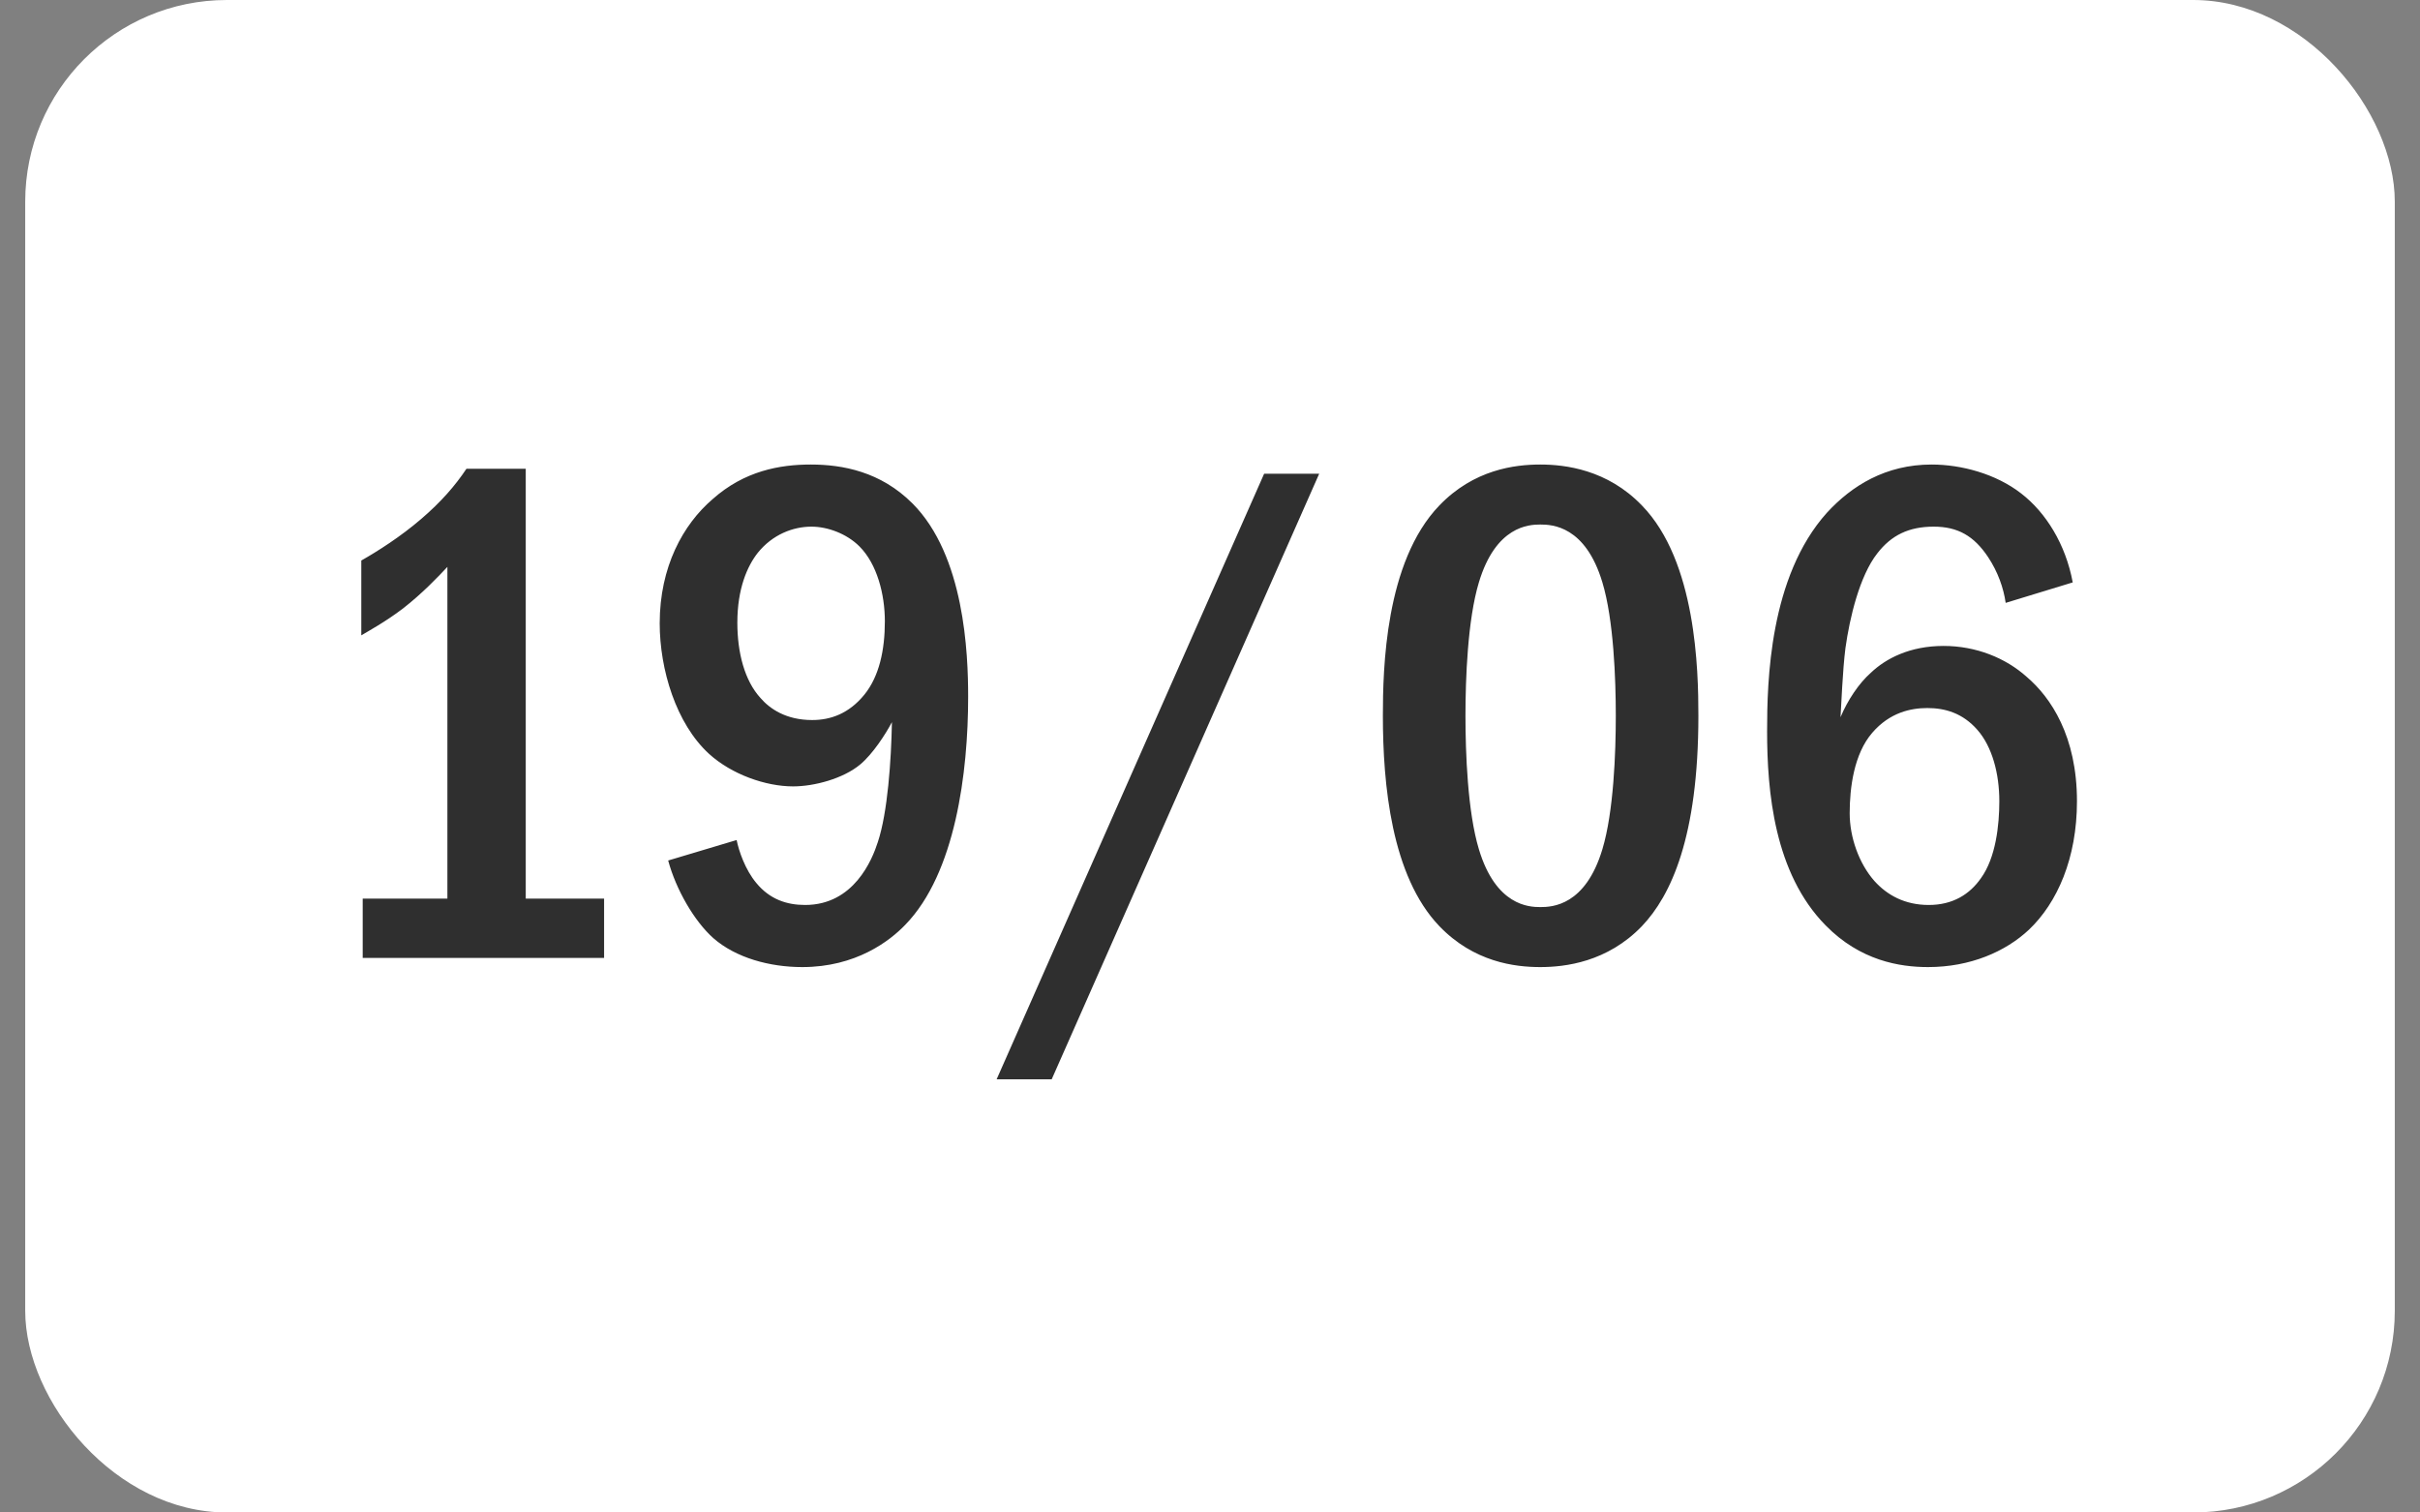
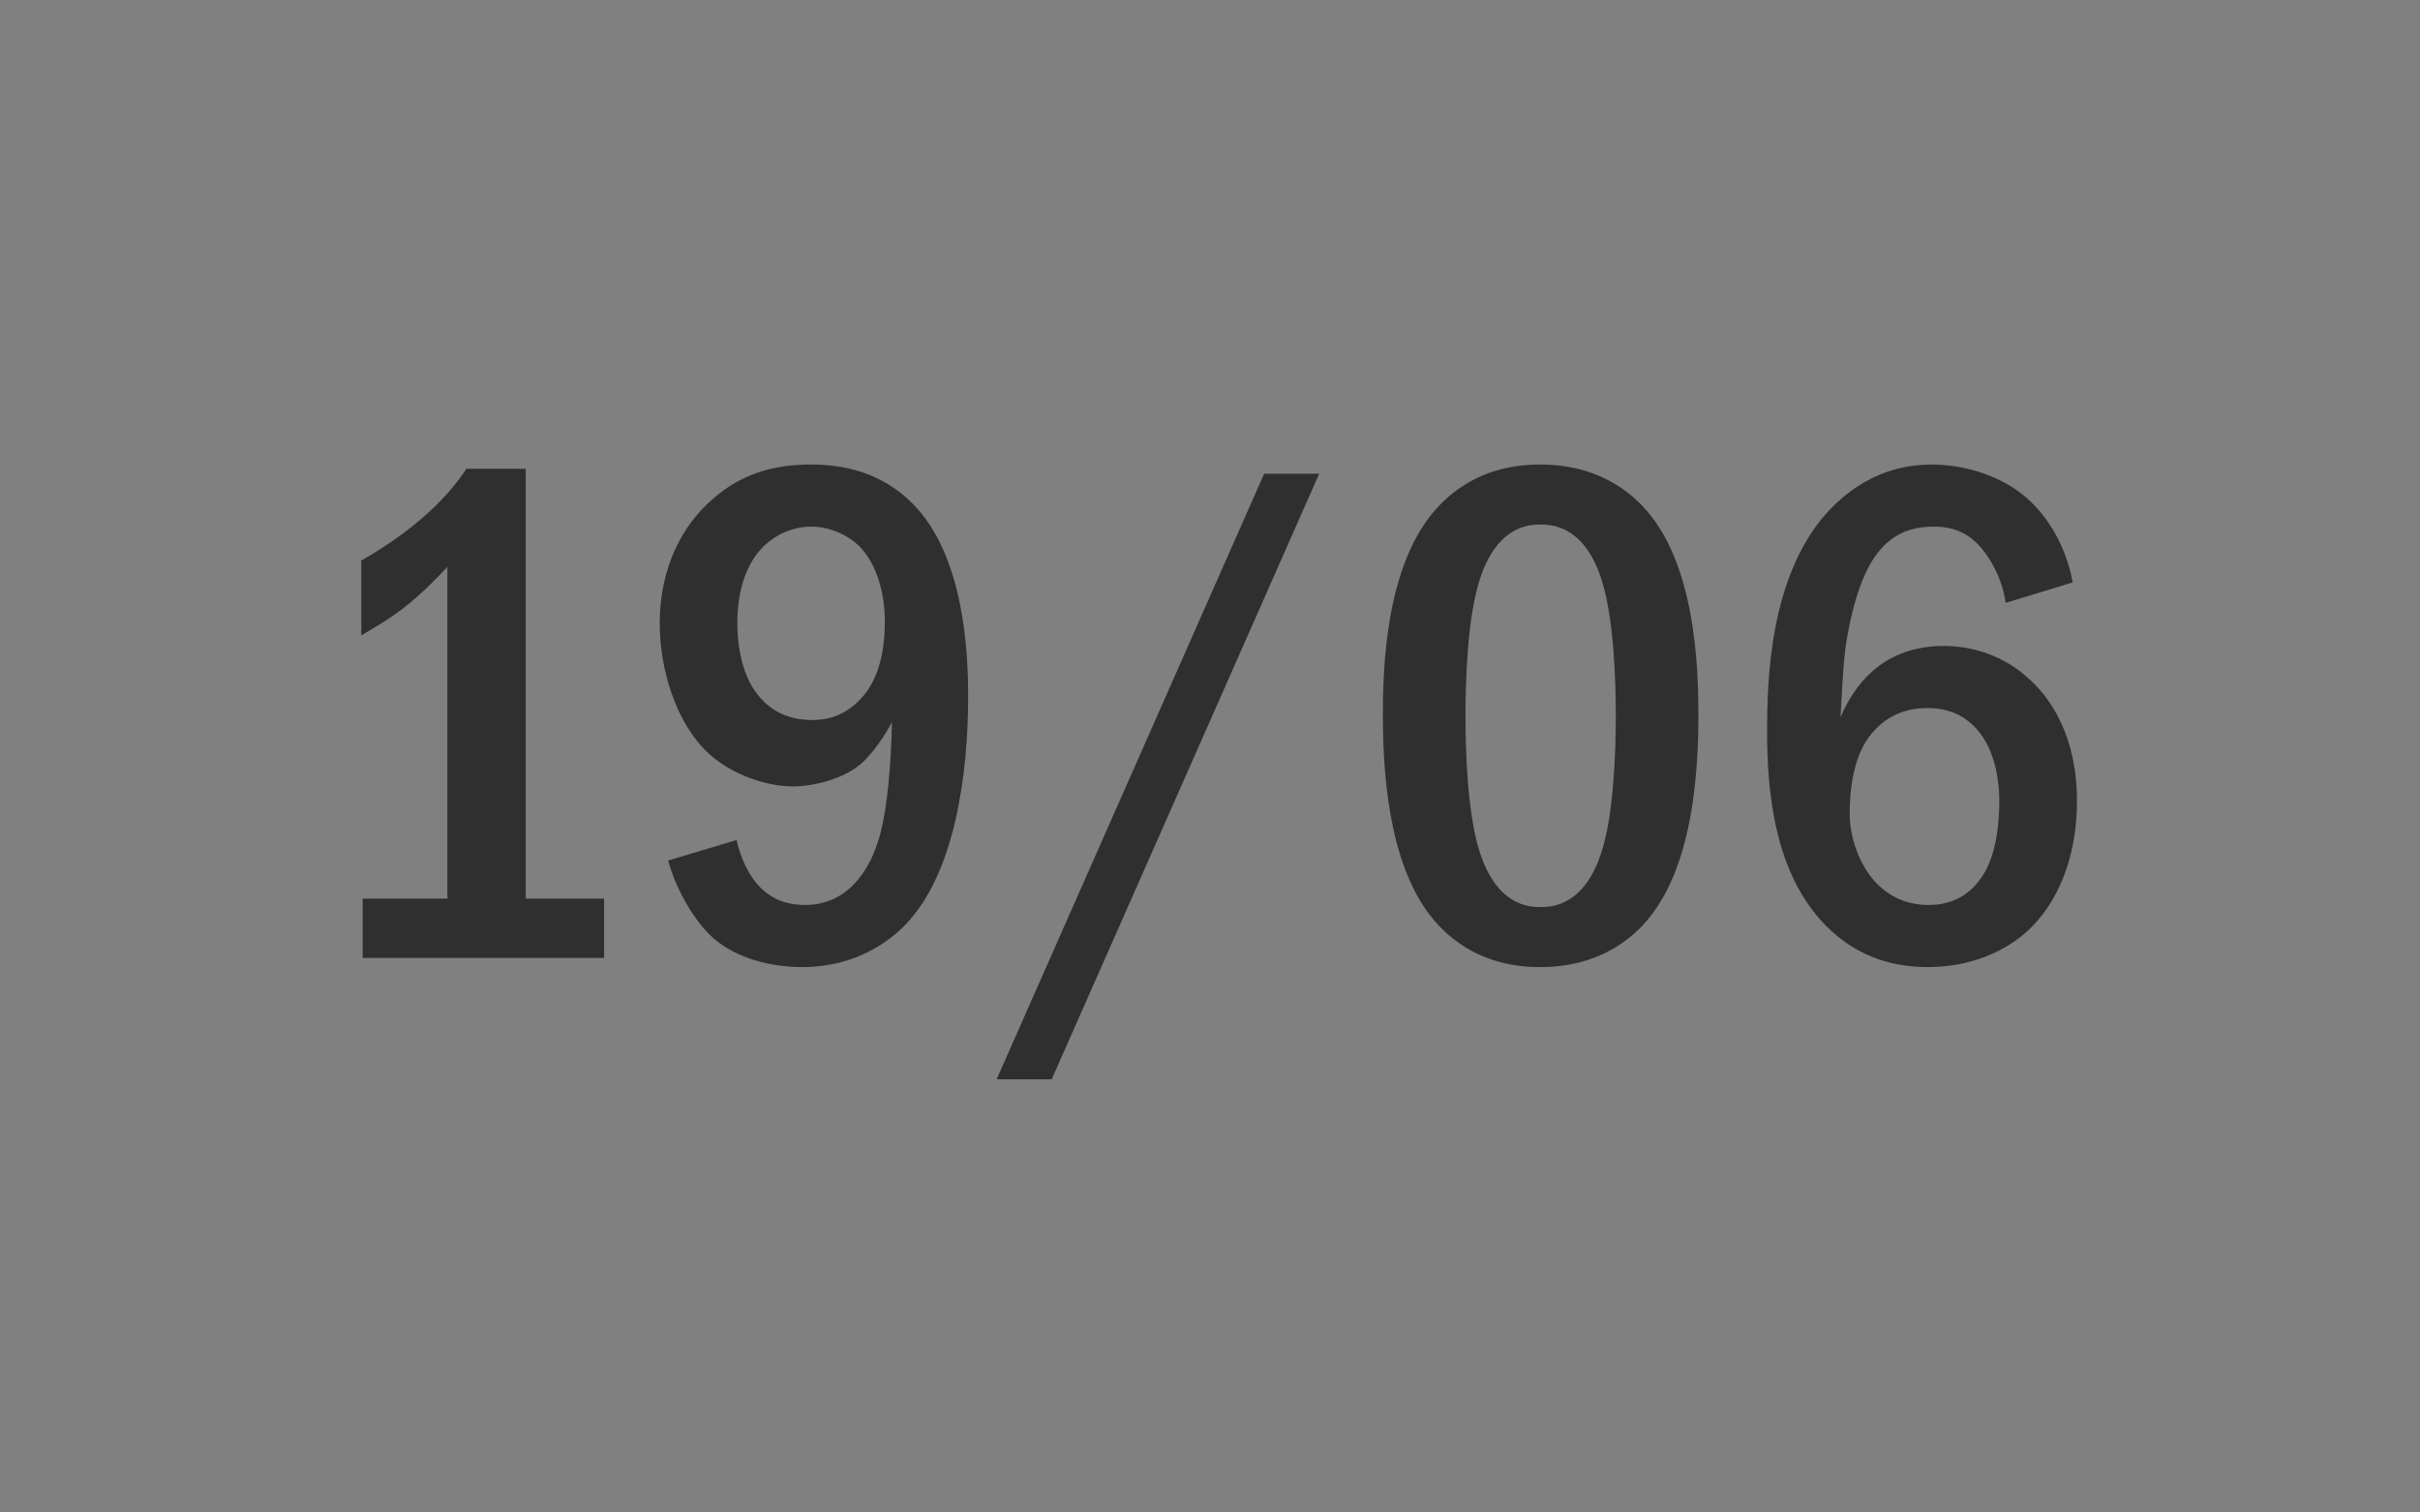
<svg xmlns="http://www.w3.org/2000/svg" width="48" height="30" viewBox="0 0 48 30" fill="none">
  <rect x="0" y="0" width="48" height="30" fill="#808080" stroke="none" />
-   <rect x="0.5" width="47" height="30" rx="4" fill="white" />
  <path d="M9.252 9.298H10.428V17.824H11.982V19H7.194V17.824H8.874V11.244C8.692 11.44 8.37 11.776 7.992 12.07C7.642 12.336 7.306 12.518 7.166 12.602V11.118C7.488 10.936 7.95 10.642 8.356 10.292C8.748 9.956 9.028 9.634 9.252 9.298ZM13.253 17.068L14.611 16.662C14.653 16.872 14.779 17.25 15.003 17.516C15.269 17.838 15.605 17.95 15.969 17.95C16.935 17.95 17.299 17.054 17.411 16.704C17.607 16.116 17.677 15.08 17.691 14.324C17.565 14.562 17.313 14.954 17.061 15.164C16.725 15.444 16.151 15.598 15.731 15.598C15.185 15.598 14.513 15.36 14.065 14.954C13.407 14.352 13.085 13.274 13.085 12.364C13.085 11.244 13.547 10.404 14.135 9.9C14.765 9.34 15.465 9.214 16.081 9.214C16.711 9.214 17.467 9.354 18.097 9.984C19.133 11.02 19.203 12.966 19.203 13.82C19.203 15.318 18.951 17.32 17.957 18.342C17.649 18.664 16.977 19.182 15.913 19.182C15.269 19.182 14.597 19 14.149 18.608C13.771 18.272 13.407 17.642 13.253 17.068ZM16.095 10.446C15.731 10.446 15.325 10.6 15.031 10.964C14.821 11.23 14.625 11.678 14.625 12.35C14.625 12.938 14.765 13.498 15.087 13.848C15.269 14.058 15.591 14.282 16.109 14.282C16.473 14.282 16.837 14.156 17.145 13.778C17.439 13.414 17.551 12.896 17.551 12.322C17.551 11.79 17.397 11.188 17.047 10.838C16.795 10.586 16.417 10.446 16.095 10.446ZM25.074 9.396H26.166L20.86 21.408H19.768L25.074 9.396ZM30.551 9.214C31.041 9.214 31.881 9.312 32.567 10.026C33.645 11.132 33.687 13.288 33.687 14.198C33.687 16.606 33.141 17.768 32.567 18.37C31.881 19.084 31.041 19.182 30.551 19.182C30.047 19.182 29.235 19.084 28.549 18.37C27.597 17.376 27.429 15.556 27.429 14.198C27.429 13.274 27.471 11.146 28.549 10.026C29.235 9.312 30.047 9.214 30.551 9.214ZM30.551 10.404C30.327 10.404 29.669 10.432 29.333 11.552C29.109 12.294 29.067 13.47 29.067 14.198C29.067 14.926 29.109 16.102 29.333 16.844C29.669 17.964 30.327 17.992 30.551 17.992C30.789 17.992 31.447 17.964 31.783 16.844C32.007 16.102 32.049 14.926 32.049 14.198C32.049 13.47 32.007 12.294 31.783 11.552C31.447 10.432 30.789 10.404 30.551 10.404ZM41.112 11.552L39.782 11.958C39.74 11.664 39.628 11.342 39.432 11.048C39.152 10.628 38.83 10.446 38.354 10.446C37.864 10.446 37.514 10.614 37.234 10.978C36.884 11.426 36.688 12.252 36.604 12.854C36.548 13.288 36.52 14.016 36.506 14.226C36.646 13.89 36.87 13.554 37.108 13.344C37.402 13.064 37.878 12.812 38.55 12.812C39.194 12.812 39.782 13.05 40.202 13.428C40.678 13.834 41.196 14.604 41.196 15.892C41.196 17.026 40.804 17.908 40.244 18.44C39.782 18.874 39.082 19.182 38.242 19.182C37.682 19.182 36.898 19.056 36.212 18.356C35.19 17.32 35.05 15.696 35.05 14.506C35.05 13.526 35.092 11.44 36.24 10.166C36.73 9.634 37.402 9.214 38.312 9.214C38.9 9.214 39.586 9.396 40.09 9.788C40.58 10.166 40.972 10.796 41.112 11.552ZM38.228 14.044C37.906 14.044 37.486 14.128 37.136 14.534C36.772 14.954 36.688 15.626 36.688 16.13C36.688 16.606 36.87 17.124 37.178 17.474C37.43 17.754 37.78 17.95 38.256 17.95C38.732 17.95 39.068 17.74 39.292 17.418C39.586 17.012 39.656 16.368 39.656 15.892C39.656 15.346 39.516 14.814 39.222 14.478C38.928 14.142 38.578 14.044 38.228 14.044Z" fill="#2F2F2F" />
</svg>